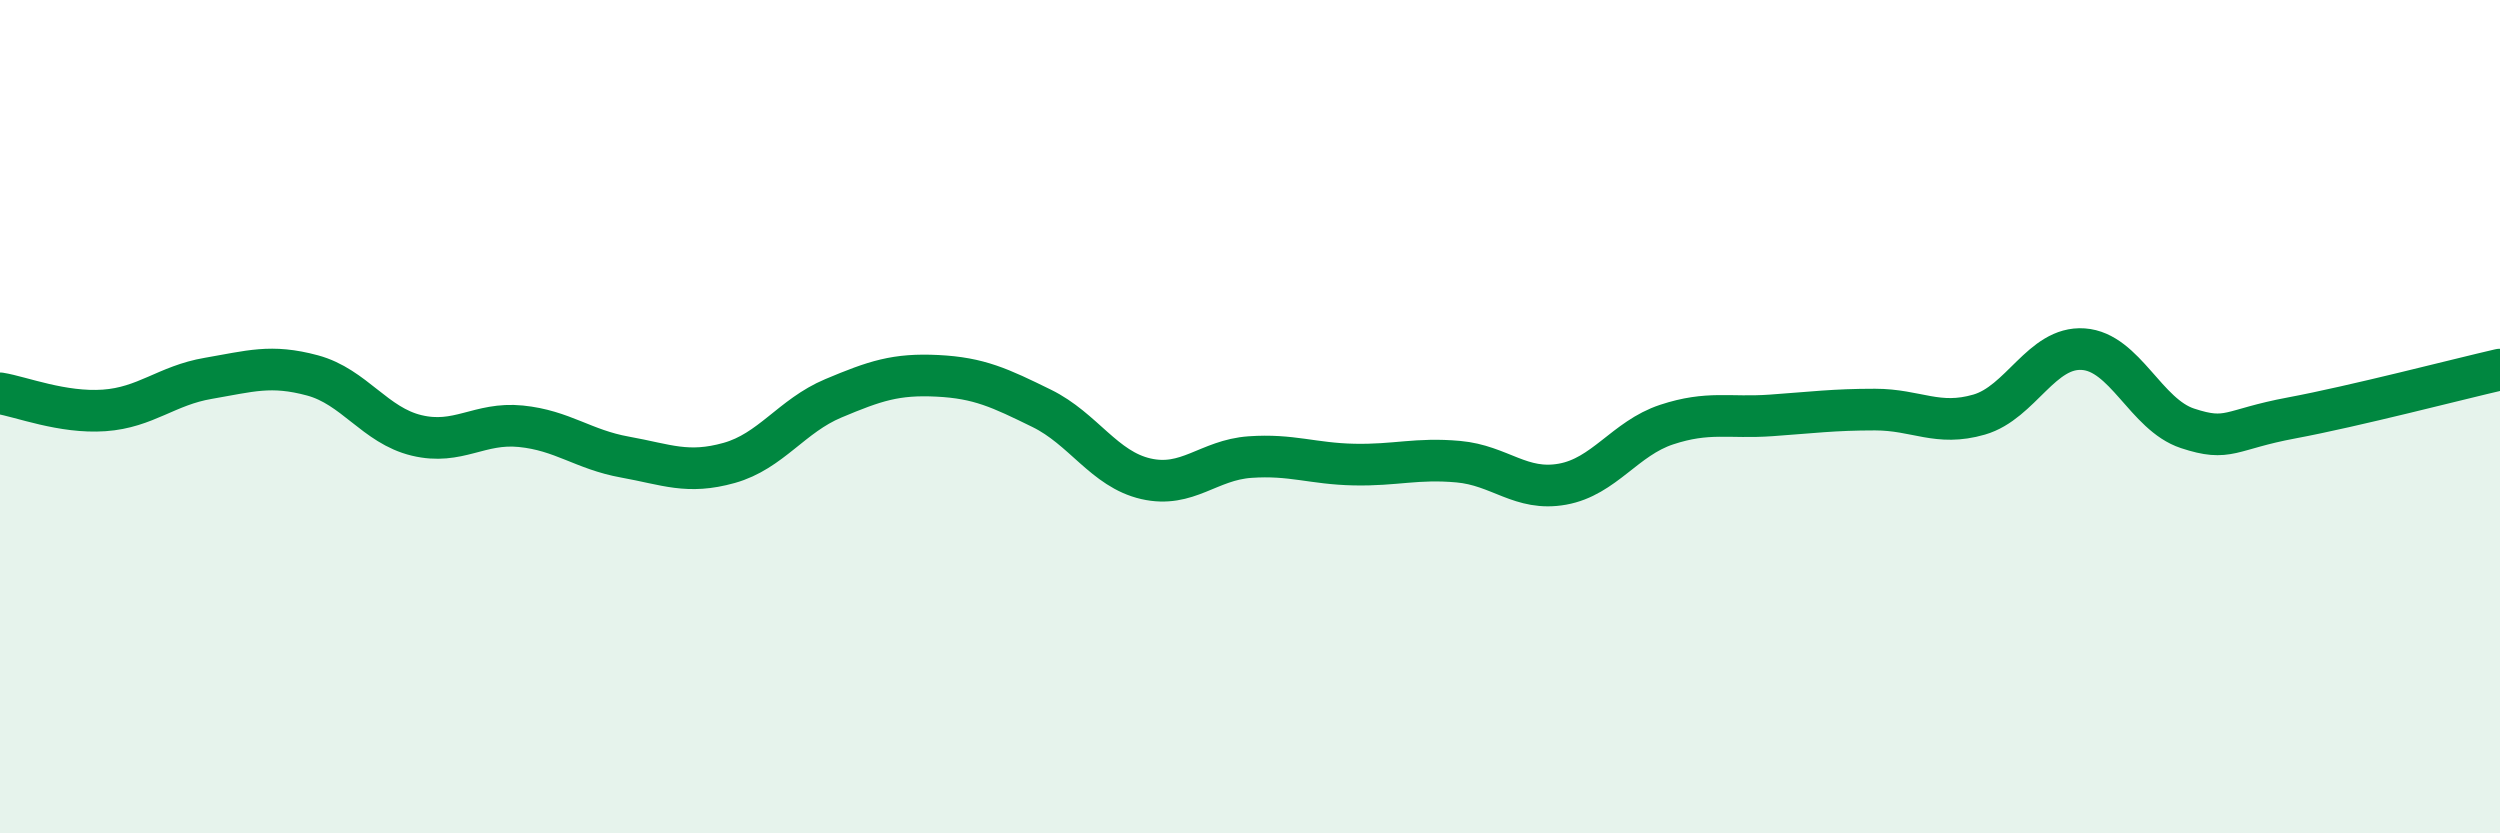
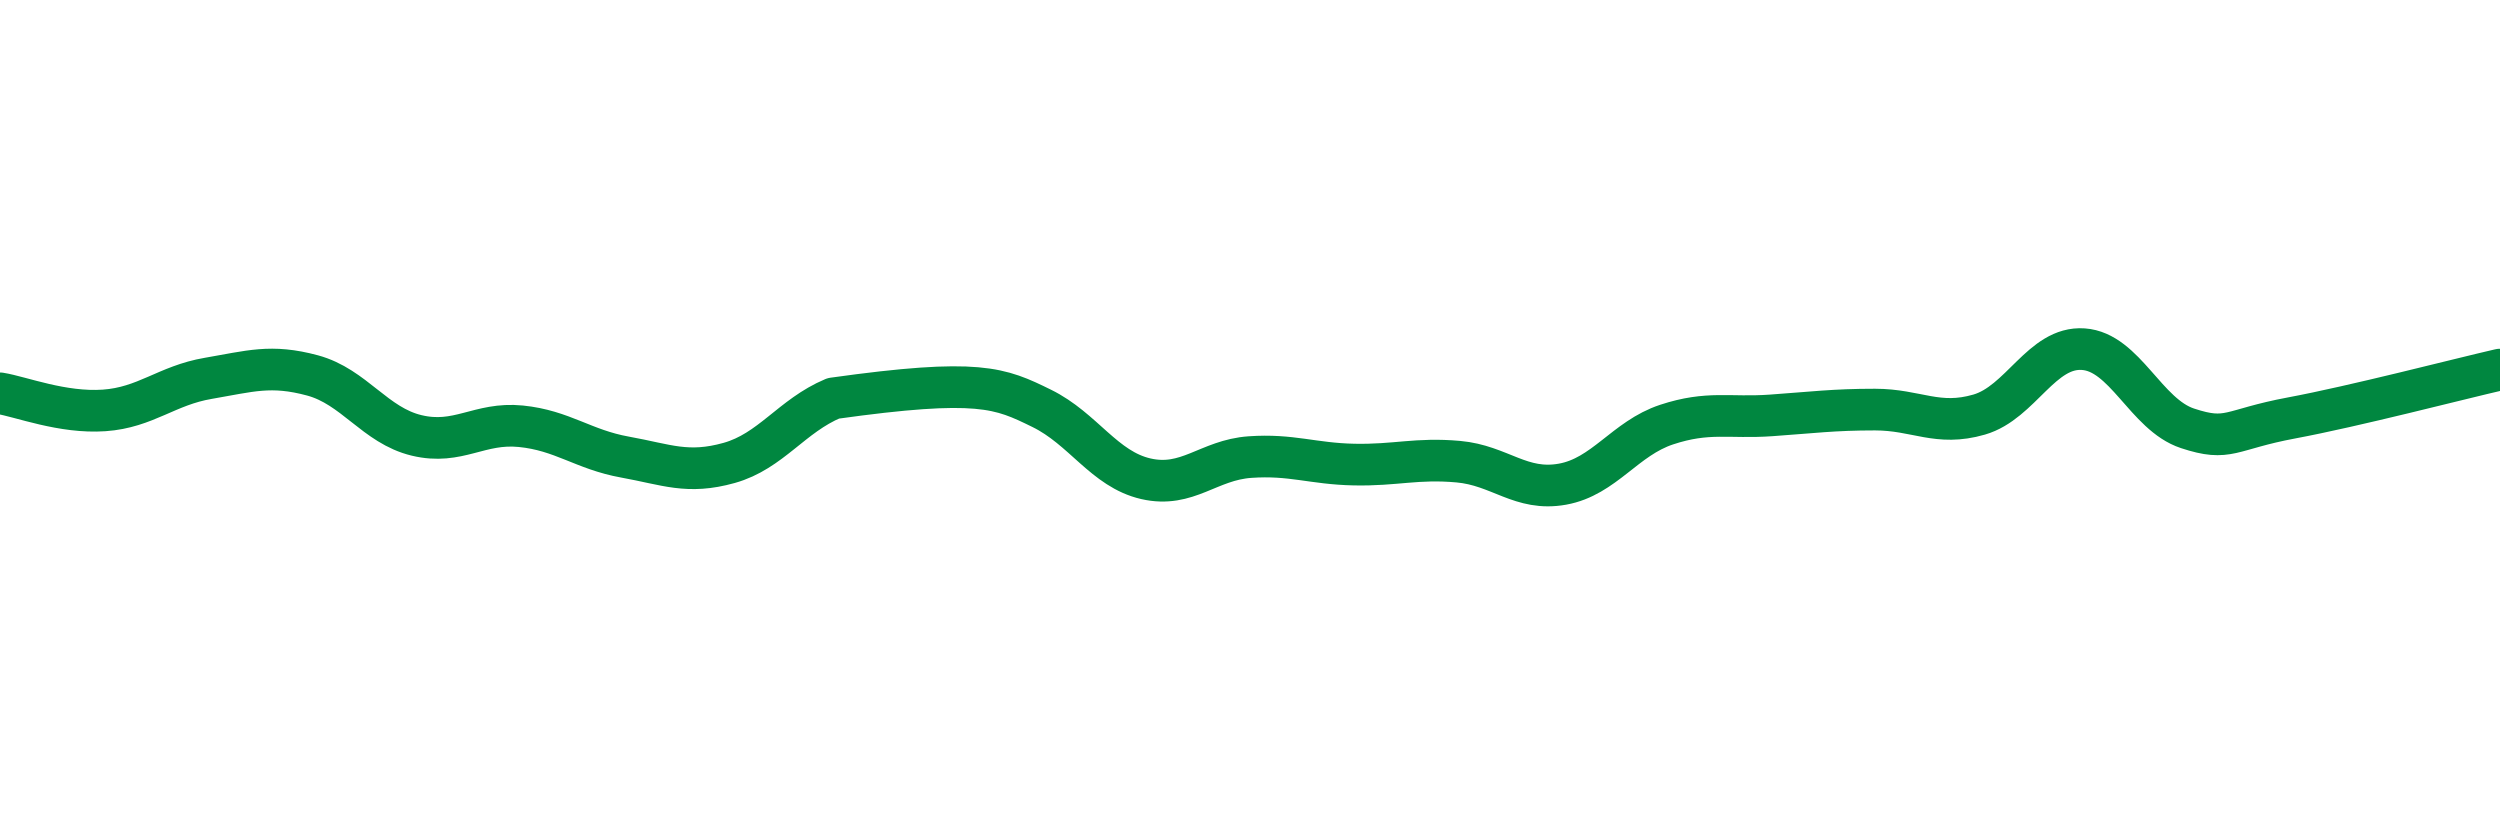
<svg xmlns="http://www.w3.org/2000/svg" width="60" height="20" viewBox="0 0 60 20">
-   <path d="M 0,9.44 C 0.5,9.52 1.5,9.92 2.5,9.85 C 3.5,9.78 4,9.25 5,9.08 C 6,8.91 6.5,8.74 7.5,9.01 C 8.5,9.28 9,10.21 10,10.45 C 11,10.69 11.5,10.13 12.5,10.23 C 13.5,10.33 14,10.79 15,10.97 C 16,11.15 16.5,11.39 17.5,11.11 C 18.5,10.83 19,9.98 20,9.56 C 21,9.14 21.5,8.97 22.5,9.02 C 23.5,9.07 24,9.31 25,9.8 C 26,10.29 26.5,11.26 27.5,11.49 C 28.5,11.72 29,11.04 30,10.97 C 31,10.9 31.5,11.13 32.5,11.15 C 33.5,11.17 34,10.99 35,11.08 C 36,11.17 36.5,11.8 37.5,11.62 C 38.5,11.44 39,10.52 40,10.19 C 41,9.86 41.5,10.04 42.5,9.97 C 43.5,9.9 44,9.83 45,9.83 C 46,9.83 46.5,10.24 47.5,9.95 C 48.5,9.66 49,8.31 50,8.38 C 51,8.45 51.5,9.95 52.5,10.28 C 53.5,10.61 53.5,10.31 55,10.03 C 56.5,9.75 59,9.1 60,8.87L60 20L0 20Z" fill="#008740" opacity="0.1" stroke-linecap="round" stroke-linejoin="round" />
-   <path d="M 0,9.44 C 0.5,9.52 1.5,9.92 2.5,9.85 C 3.5,9.78 4,9.25 5,9.08 C 6,8.91 6.5,8.74 7.5,9.01 C 8.5,9.28 9,10.21 10,10.45 C 11,10.69 11.5,10.13 12.5,10.23 C 13.5,10.33 14,10.79 15,10.97 C 16,11.15 16.5,11.39 17.5,11.11 C 18.5,10.83 19,9.98 20,9.56 C 21,9.14 21.5,8.97 22.5,9.02 C 23.5,9.07 24,9.31 25,9.8 C 26,10.29 26.5,11.26 27.5,11.49 C 28.5,11.72 29,11.04 30,10.97 C 31,10.9 31.5,11.13 32.5,11.15 C 33.5,11.17 34,10.99 35,11.08 C 36,11.17 36.5,11.8 37.5,11.62 C 38.5,11.44 39,10.52 40,10.19 C 41,9.86 41.5,10.04 42.5,9.97 C 43.5,9.9 44,9.83 45,9.83 C 46,9.83 46.5,10.24 47.5,9.95 C 48.5,9.66 49,8.31 50,8.38 C 51,8.45 51.5,9.95 52.5,10.28 C 53.5,10.61 53.5,10.31 55,10.03 C 56.5,9.75 59,9.1 60,8.87" stroke="#008740" stroke-width="1" fill="none" stroke-linecap="round" stroke-linejoin="round" />
+   <path d="M 0,9.44 C 0.5,9.52 1.5,9.92 2.5,9.85 C 3.5,9.78 4,9.25 5,9.08 C 6,8.91 6.5,8.74 7.5,9.01 C 8.5,9.28 9,10.21 10,10.45 C 11,10.69 11.5,10.13 12.5,10.23 C 13.5,10.33 14,10.79 15,10.97 C 16,11.15 16.5,11.39 17.5,11.11 C 18.5,10.83 19,9.98 20,9.56 C 23.5,9.07 24,9.31 25,9.8 C 26,10.29 26.5,11.26 27.5,11.49 C 28.5,11.72 29,11.04 30,10.97 C 31,10.9 31.5,11.13 32.5,11.15 C 33.5,11.17 34,10.99 35,11.08 C 36,11.17 36.5,11.8 37.5,11.62 C 38.5,11.44 39,10.52 40,10.19 C 41,9.86 41.5,10.04 42.5,9.97 C 43.5,9.9 44,9.83 45,9.83 C 46,9.83 46.5,10.24 47.5,9.95 C 48.5,9.66 49,8.31 50,8.38 C 51,8.45 51.5,9.95 52.5,10.28 C 53.5,10.61 53.5,10.31 55,10.03 C 56.5,9.75 59,9.1 60,8.87" stroke="#008740" stroke-width="1" fill="none" stroke-linecap="round" stroke-linejoin="round" />
</svg>